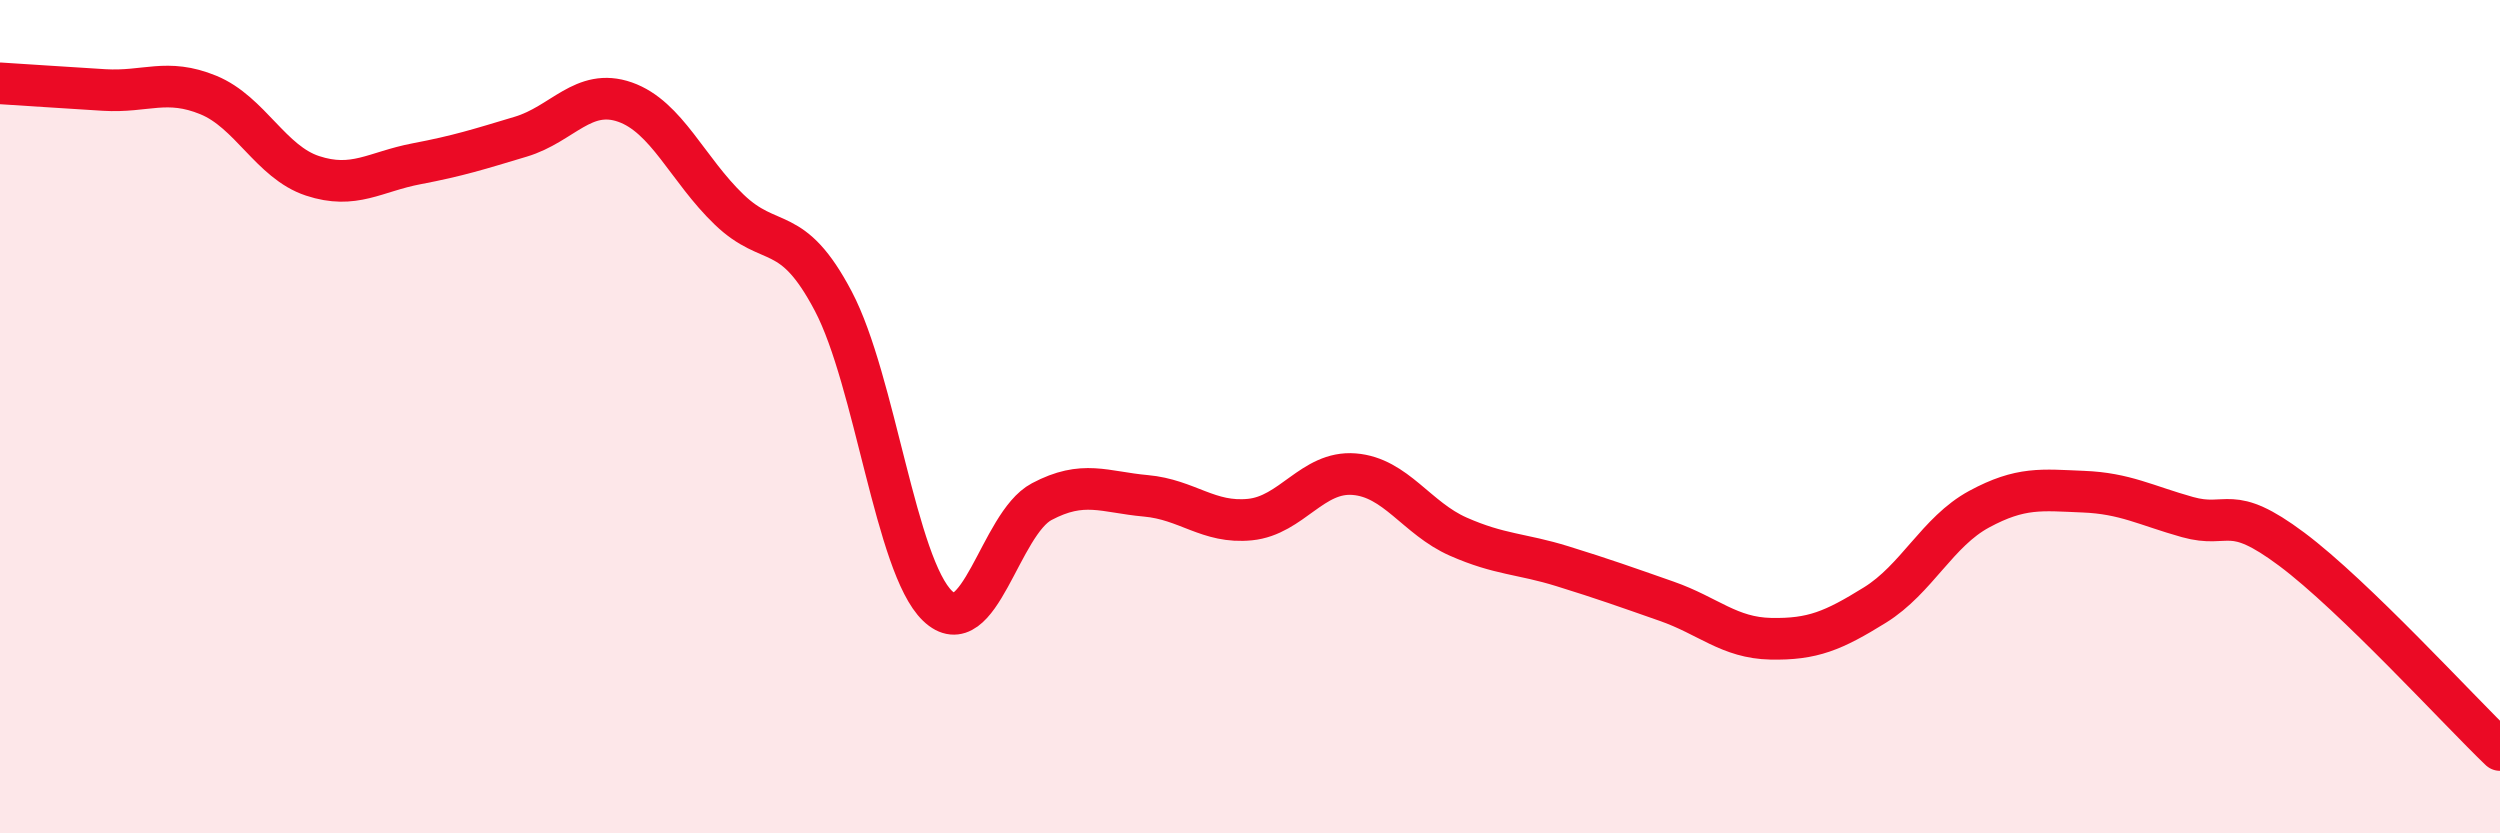
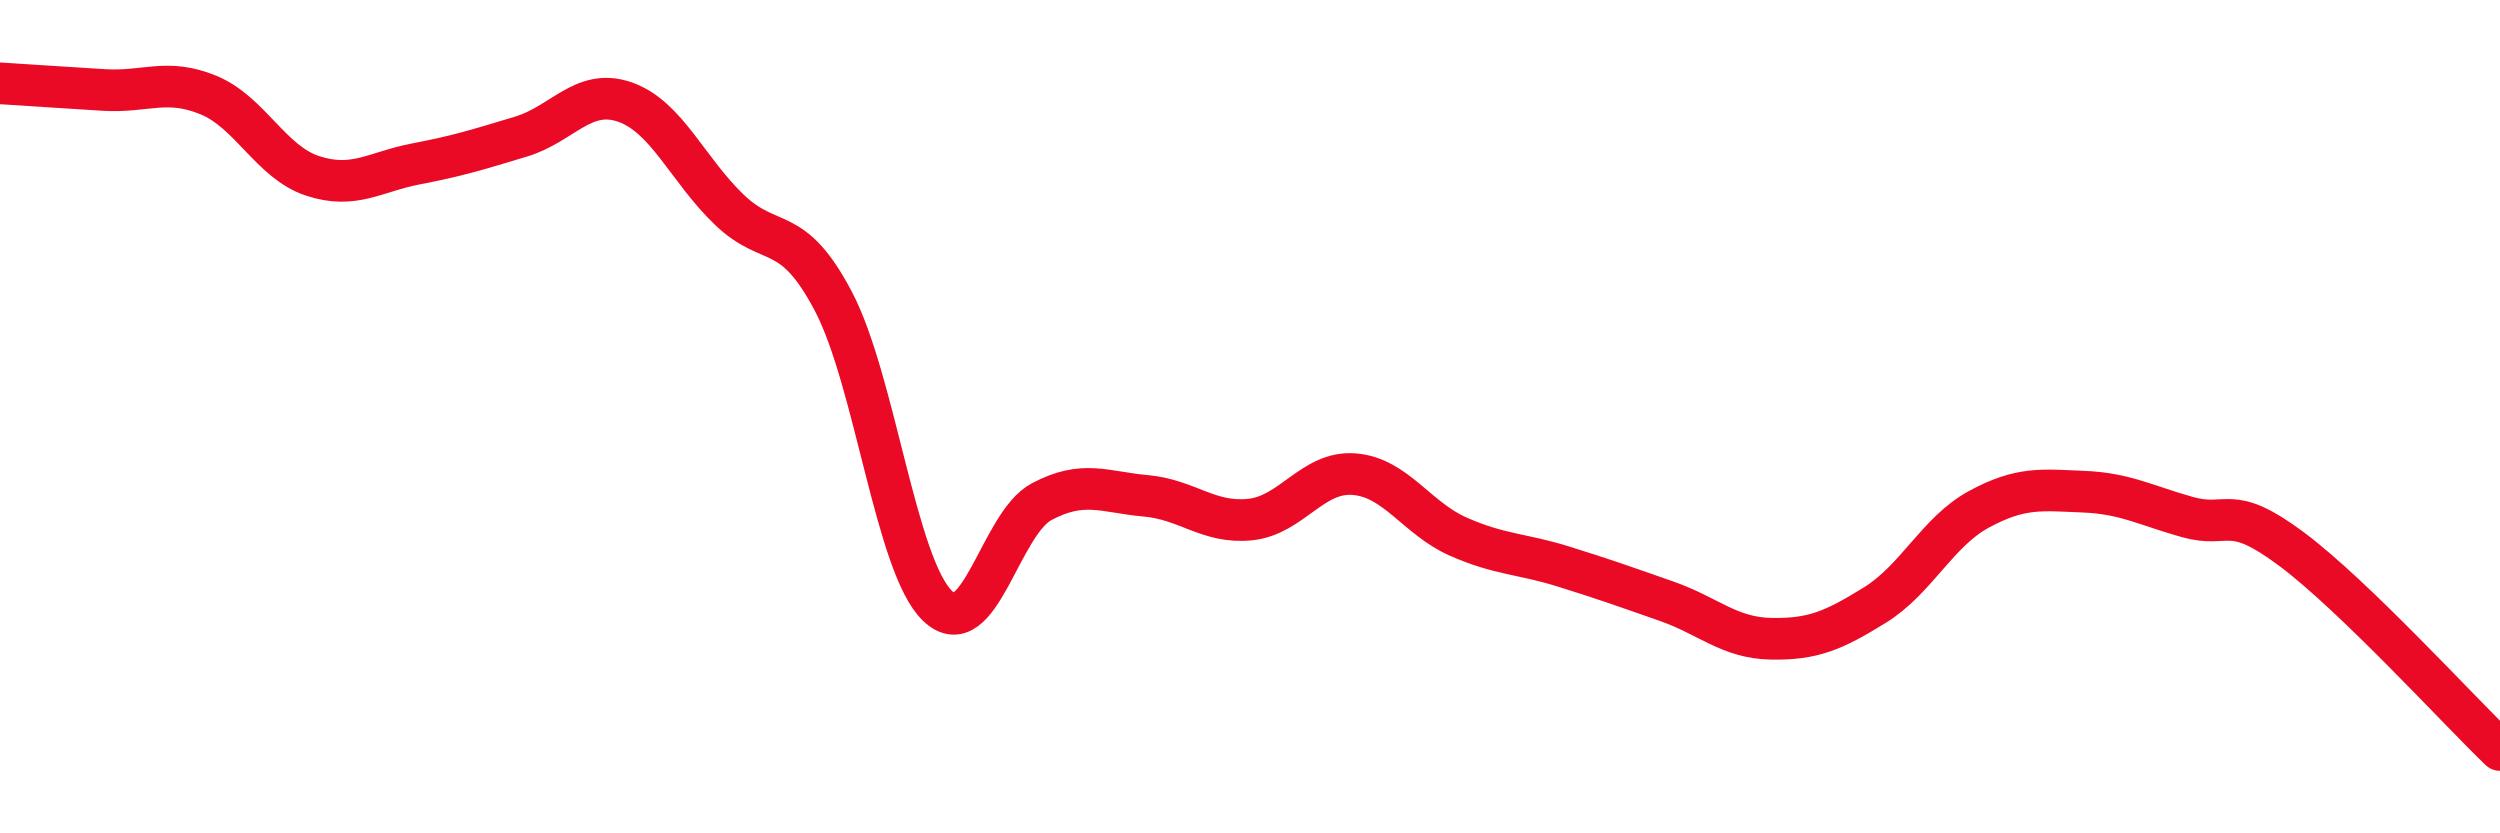
<svg xmlns="http://www.w3.org/2000/svg" width="60" height="20" viewBox="0 0 60 20">
-   <path d="M 0,2 C 0.5,2.03 1.5,2.1 2.5,2.16 C 3.5,2.22 4,1.87 5,2.28 C 6,2.69 6.5,3.89 7.5,4.22 C 8.5,4.55 9,4.12 10,3.93 C 11,3.74 11.5,3.58 12.5,3.28 C 13.5,2.98 14,2.1 15,2.45 C 16,2.8 16.5,4.07 17.5,5.03 C 18.5,5.99 19,5.33 20,7.23 C 21,9.13 21.5,13.58 22.5,14.54 C 23.5,15.5 24,12.57 25,12.04 C 26,11.51 26.5,11.81 27.5,11.9 C 28.5,11.99 29,12.57 30,12.47 C 31,12.37 31.5,11.3 32.5,11.38 C 33.5,11.46 34,12.44 35,12.88 C 36,13.32 36.5,13.28 37.5,13.59 C 38.5,13.9 39,14.08 40,14.43 C 41,14.78 41.5,15.31 42.5,15.33 C 43.5,15.35 44,15.14 45,14.52 C 46,13.9 46.5,12.76 47.5,12.22 C 48.5,11.68 49,11.76 50,11.8 C 51,11.84 51.5,12.13 52.5,12.41 C 53.5,12.69 53.5,12.06 55,13.18 C 56.5,14.3 59,17.04 60,18L60 20L0 20Z" fill="#EB0A25" opacity="0.1" stroke-linecap="round" stroke-linejoin="round" />
  <path d="M 0,2 C 0.5,2.03 1.5,2.1 2.5,2.16 C 3.5,2.22 4,1.87 5,2.28 C 6,2.69 6.5,3.89 7.5,4.22 C 8.5,4.55 9,4.12 10,3.93 C 11,3.74 11.5,3.58 12.5,3.28 C 13.5,2.98 14,2.1 15,2.45 C 16,2.8 16.5,4.07 17.5,5.03 C 18.5,5.99 19,5.33 20,7.23 C 21,9.13 21.5,13.58 22.5,14.54 C 23.5,15.5 24,12.57 25,12.04 C 26,11.51 26.5,11.81 27.5,11.9 C 28.5,11.99 29,12.57 30,12.47 C 31,12.37 31.5,11.3 32.5,11.38 C 33.5,11.46 34,12.44 35,12.88 C 36,13.32 36.5,13.28 37.5,13.59 C 38.5,13.9 39,14.08 40,14.43 C 41,14.78 41.5,15.31 42.5,15.33 C 43.5,15.35 44,15.14 45,14.52 C 46,13.9 46.5,12.76 47.5,12.22 C 48.5,11.68 49,11.76 50,11.8 C 51,11.84 51.5,12.13 52.5,12.41 C 53.5,12.69 53.5,12.06 55,13.18 C 56.5,14.3 59,17.04 60,18" stroke="#EB0A25" stroke-width="1" fill="none" stroke-linecap="round" stroke-linejoin="round" />
</svg>